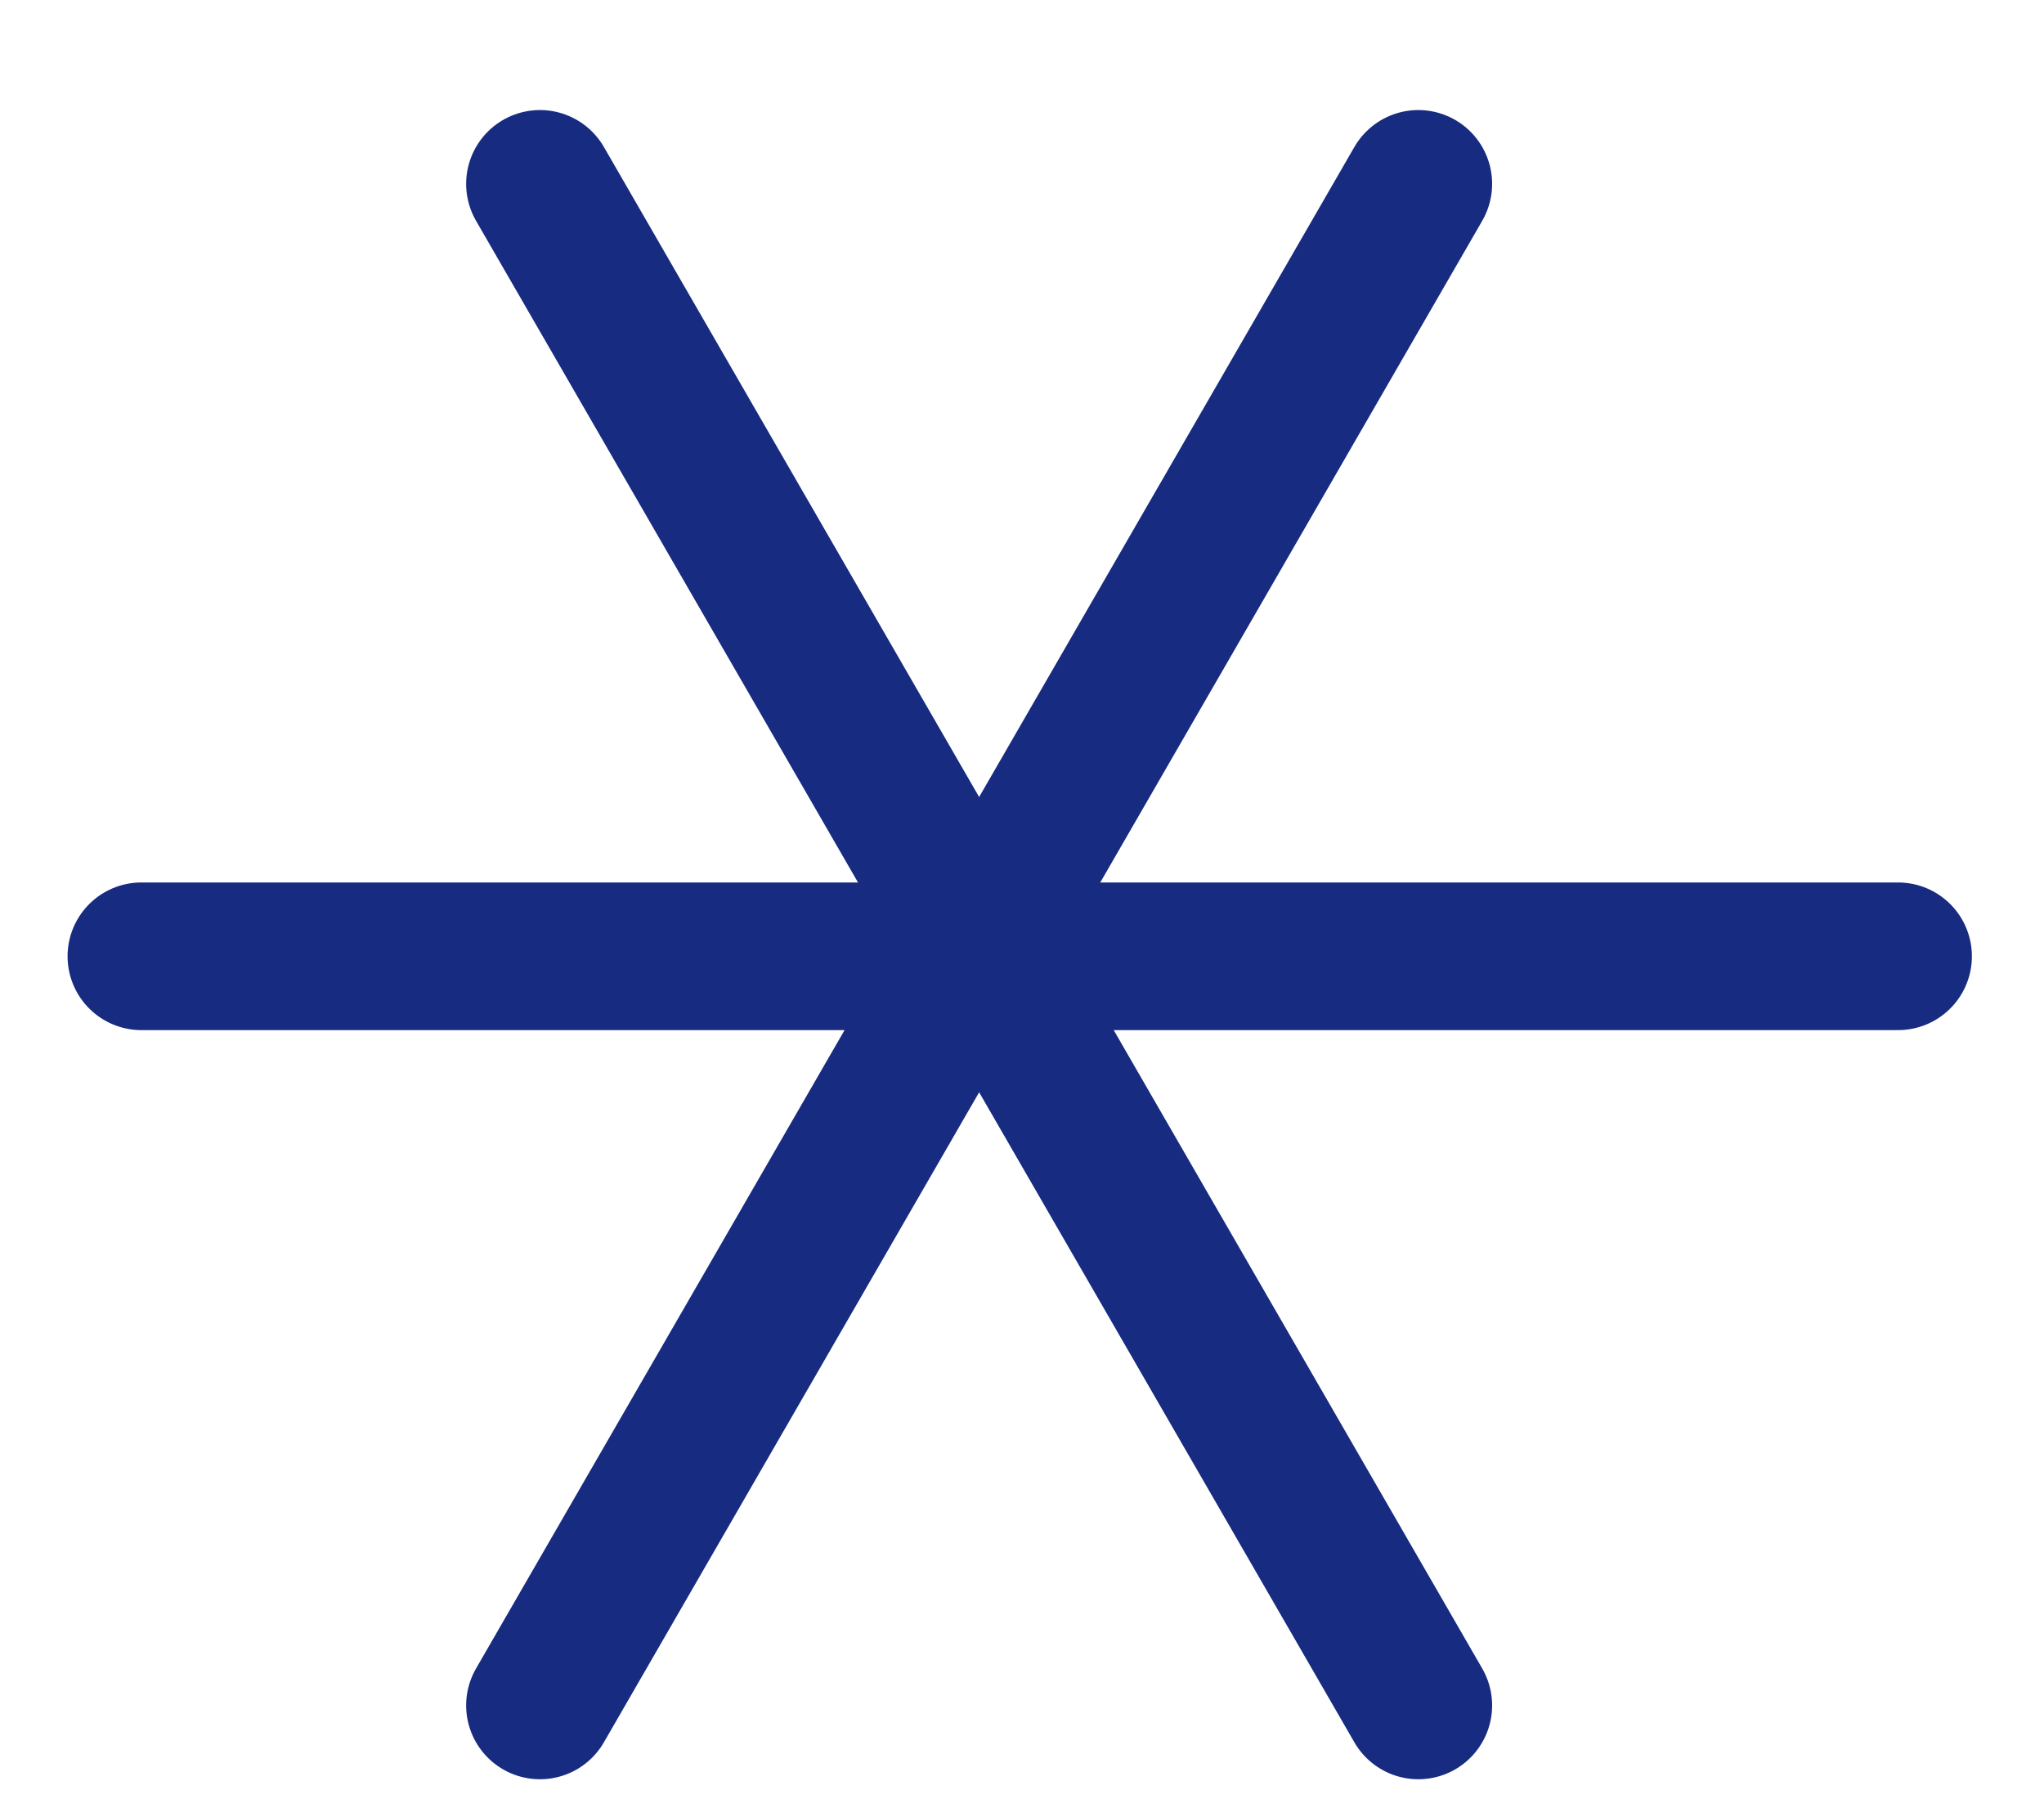
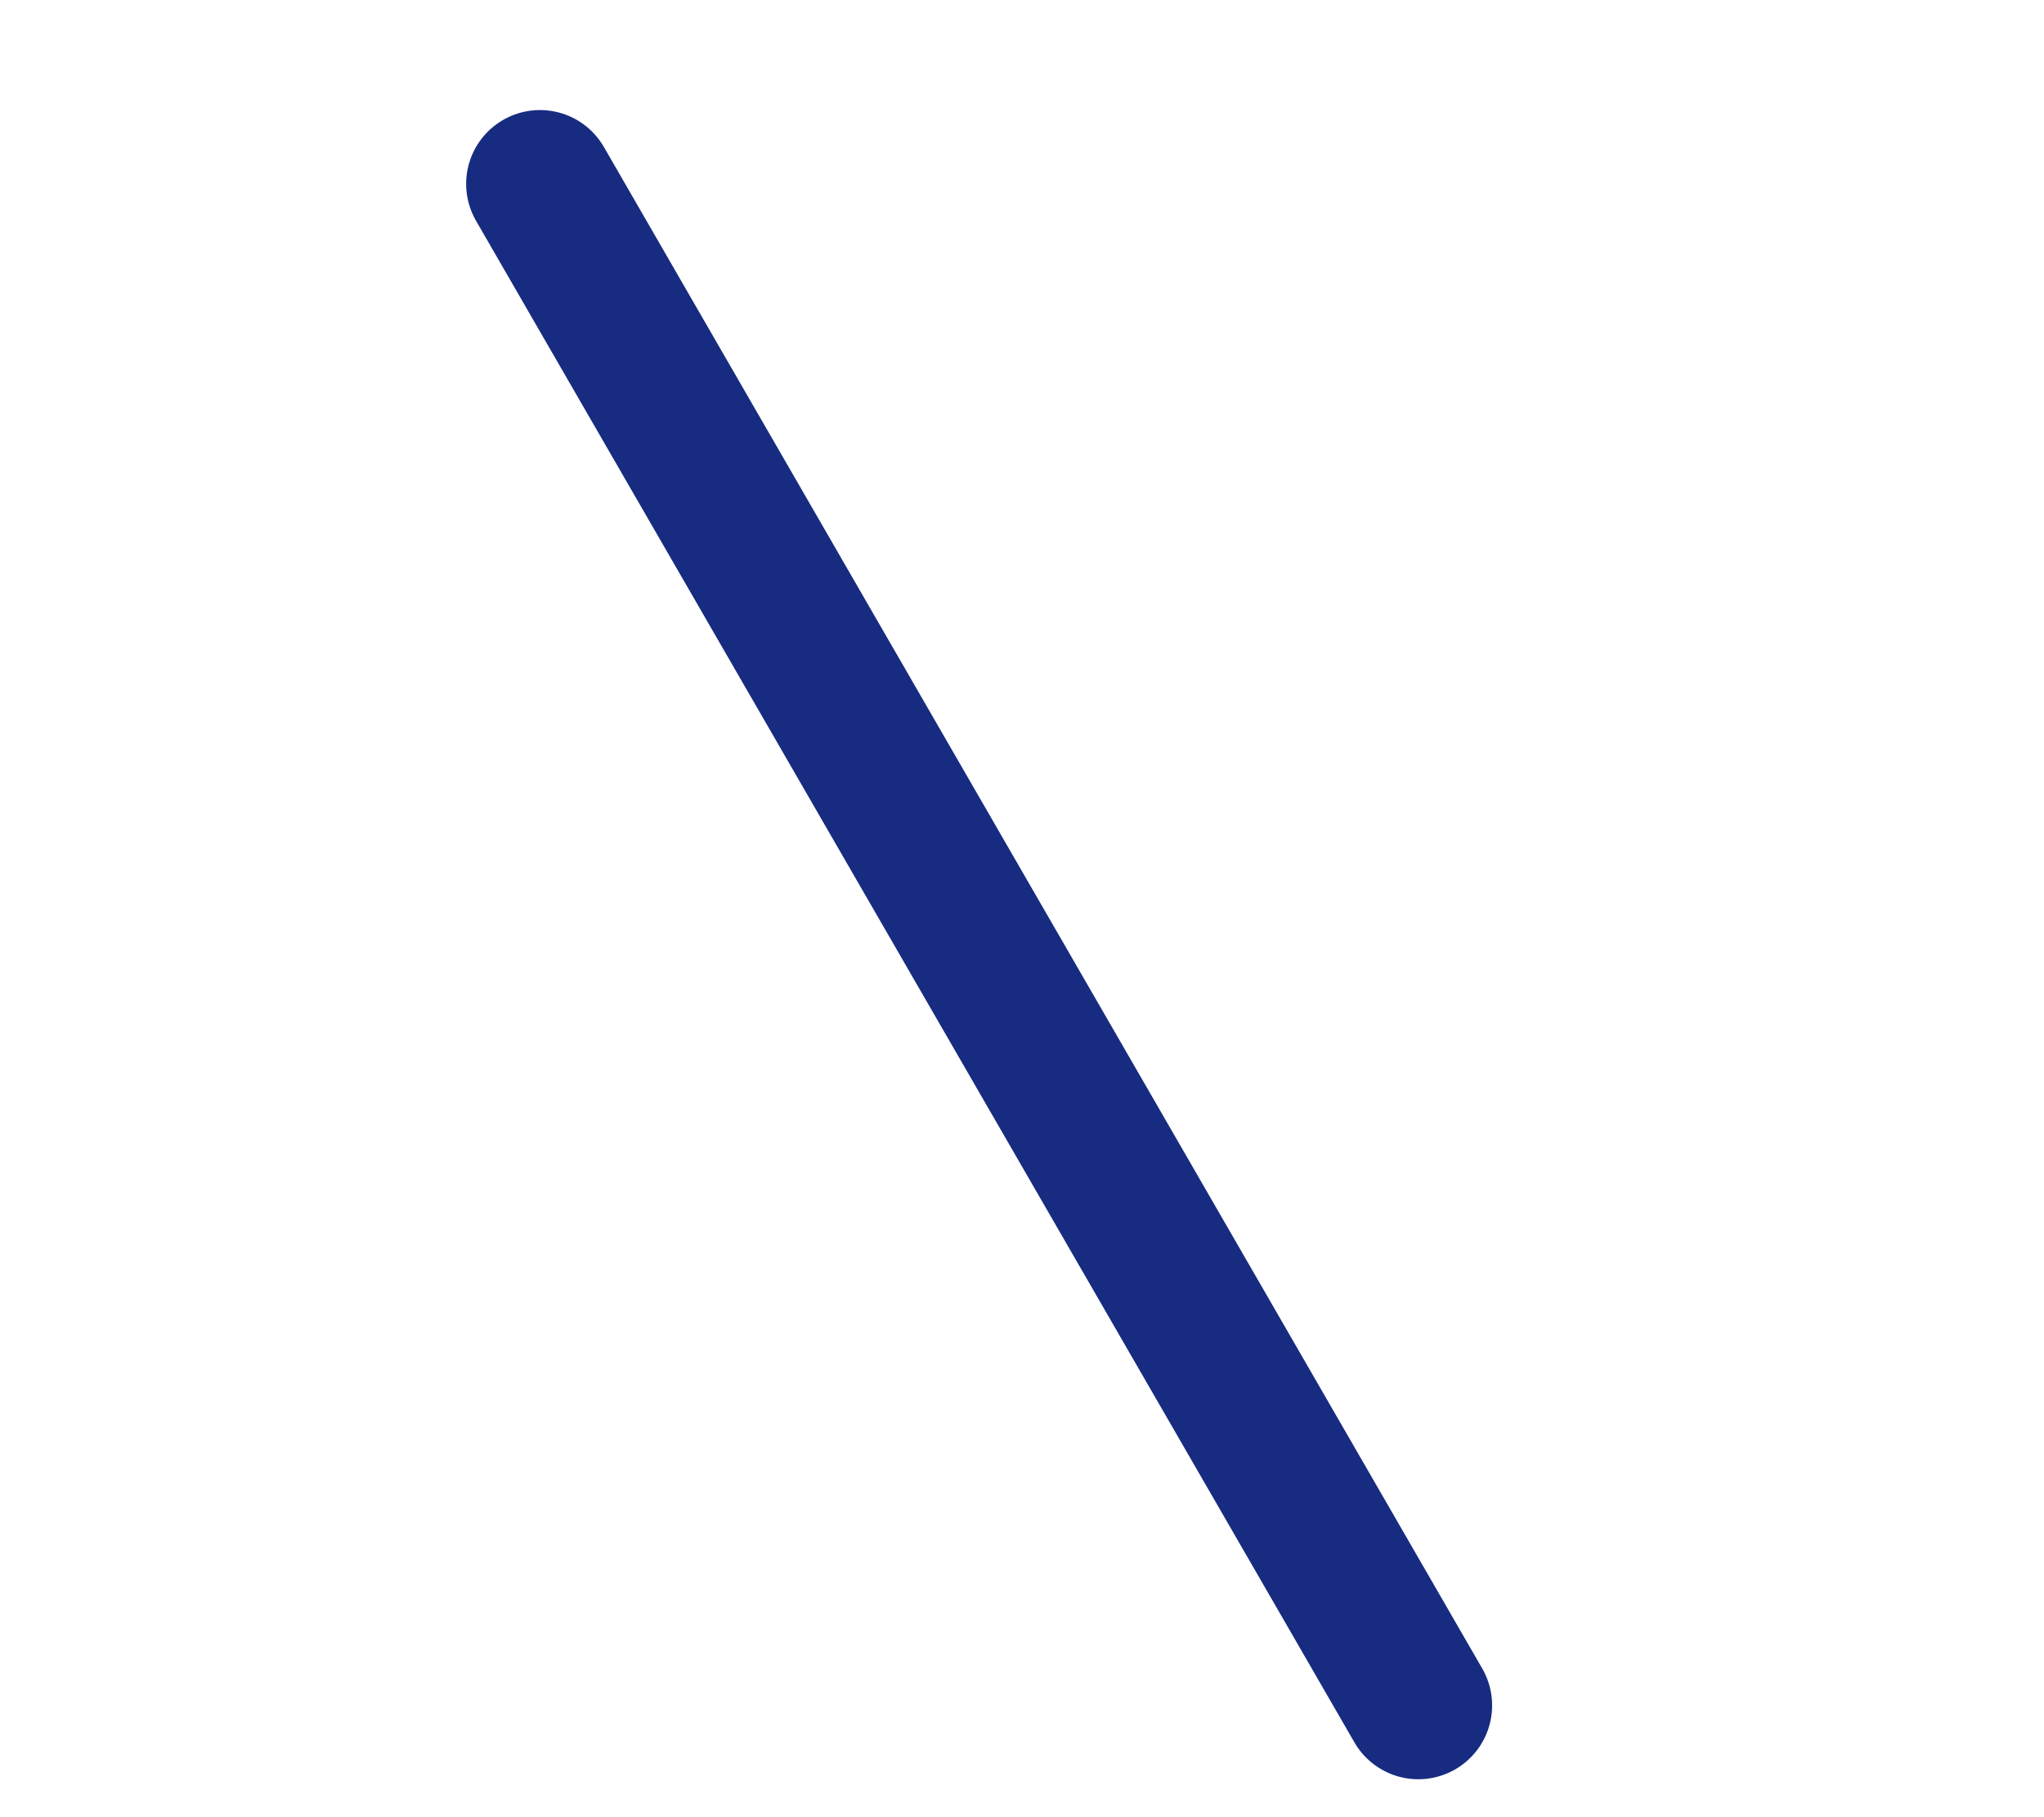
<svg xmlns="http://www.w3.org/2000/svg" version="1.1" x="0px" y="0px" width="18px" height="16px" viewBox="-0.595 -0.969 18 16" enable-background="new -0.595 -0.969 18 16" xml:space="preserve">
  <defs>
</defs>
-   <line fill="#293789" stroke="#172B80" stroke-width="1.3" stroke-linecap="round" x1="0.65" y1="7.451" x2="16.12" y2="7.451" />
  <line fill="#293789" stroke="#172B80" stroke-width="1.3" stroke-linecap="round" x1="4.16" y1="0.65" x2="11.895" y2="14.047" />
-   <line fill="#293789" stroke="#172B80" stroke-width="1.3" stroke-linecap="round" x1="4.16" y1="14.047" x2="11.895" y2="0.65" />
</svg>